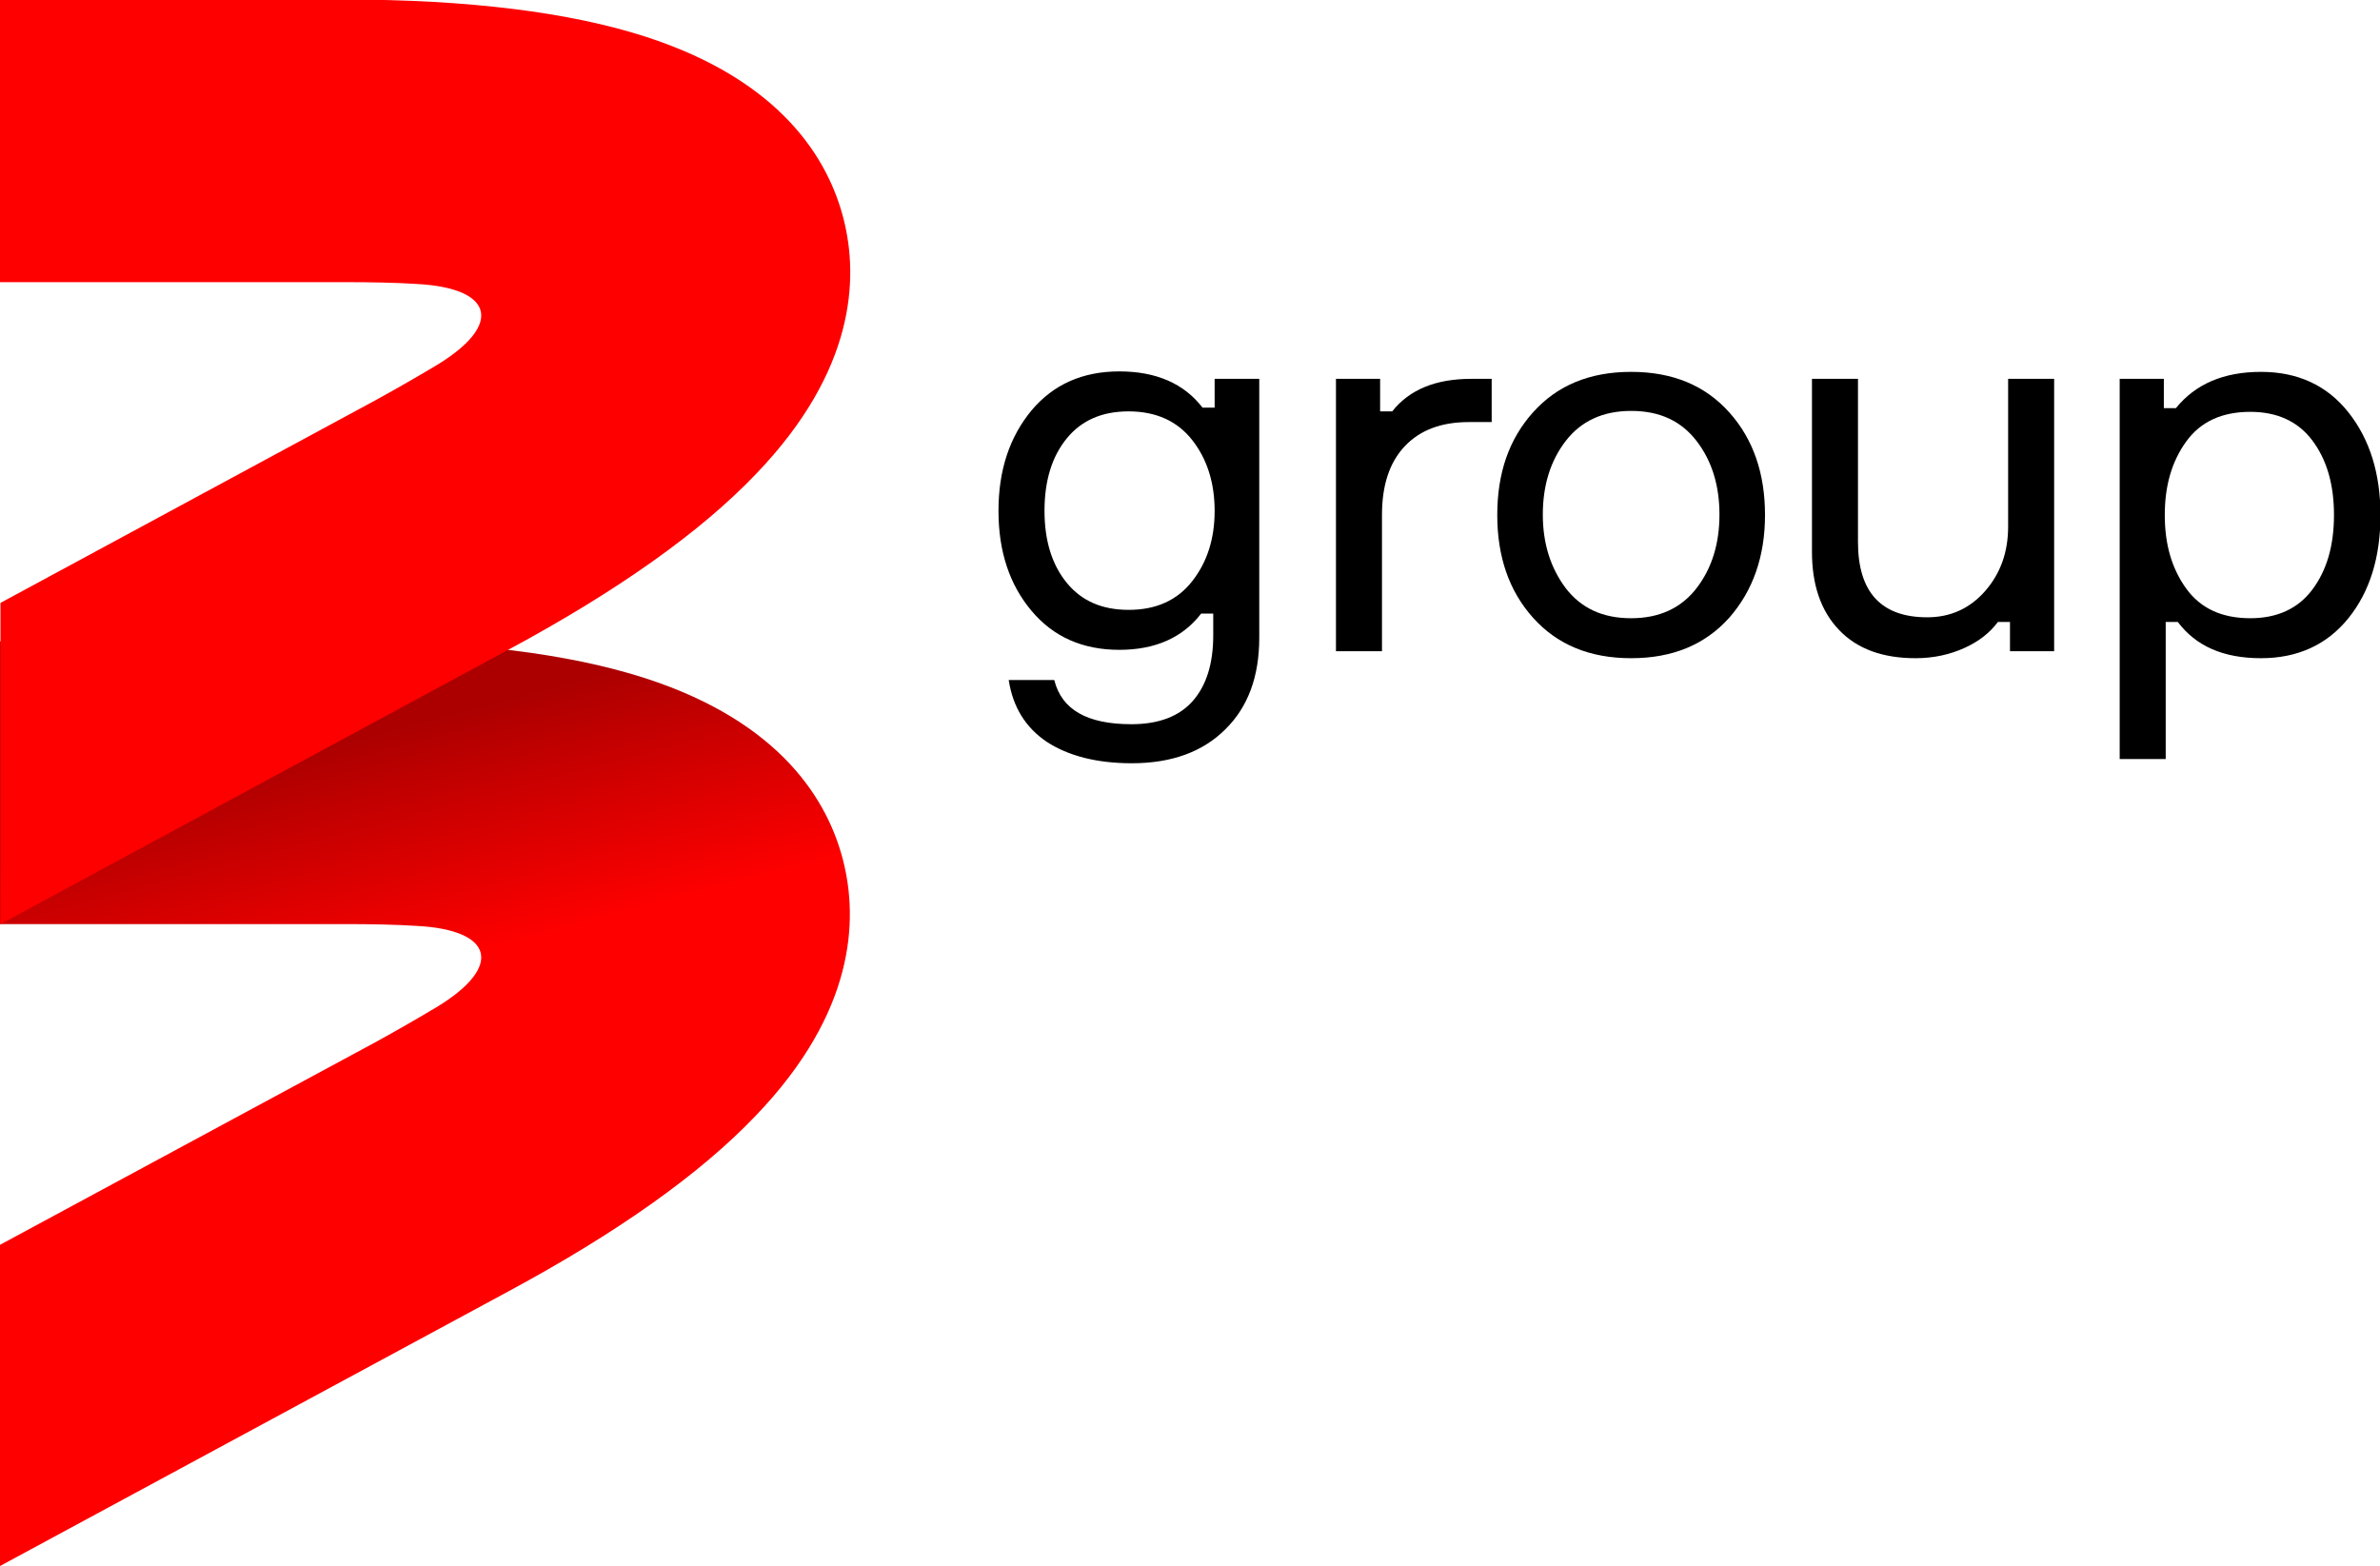
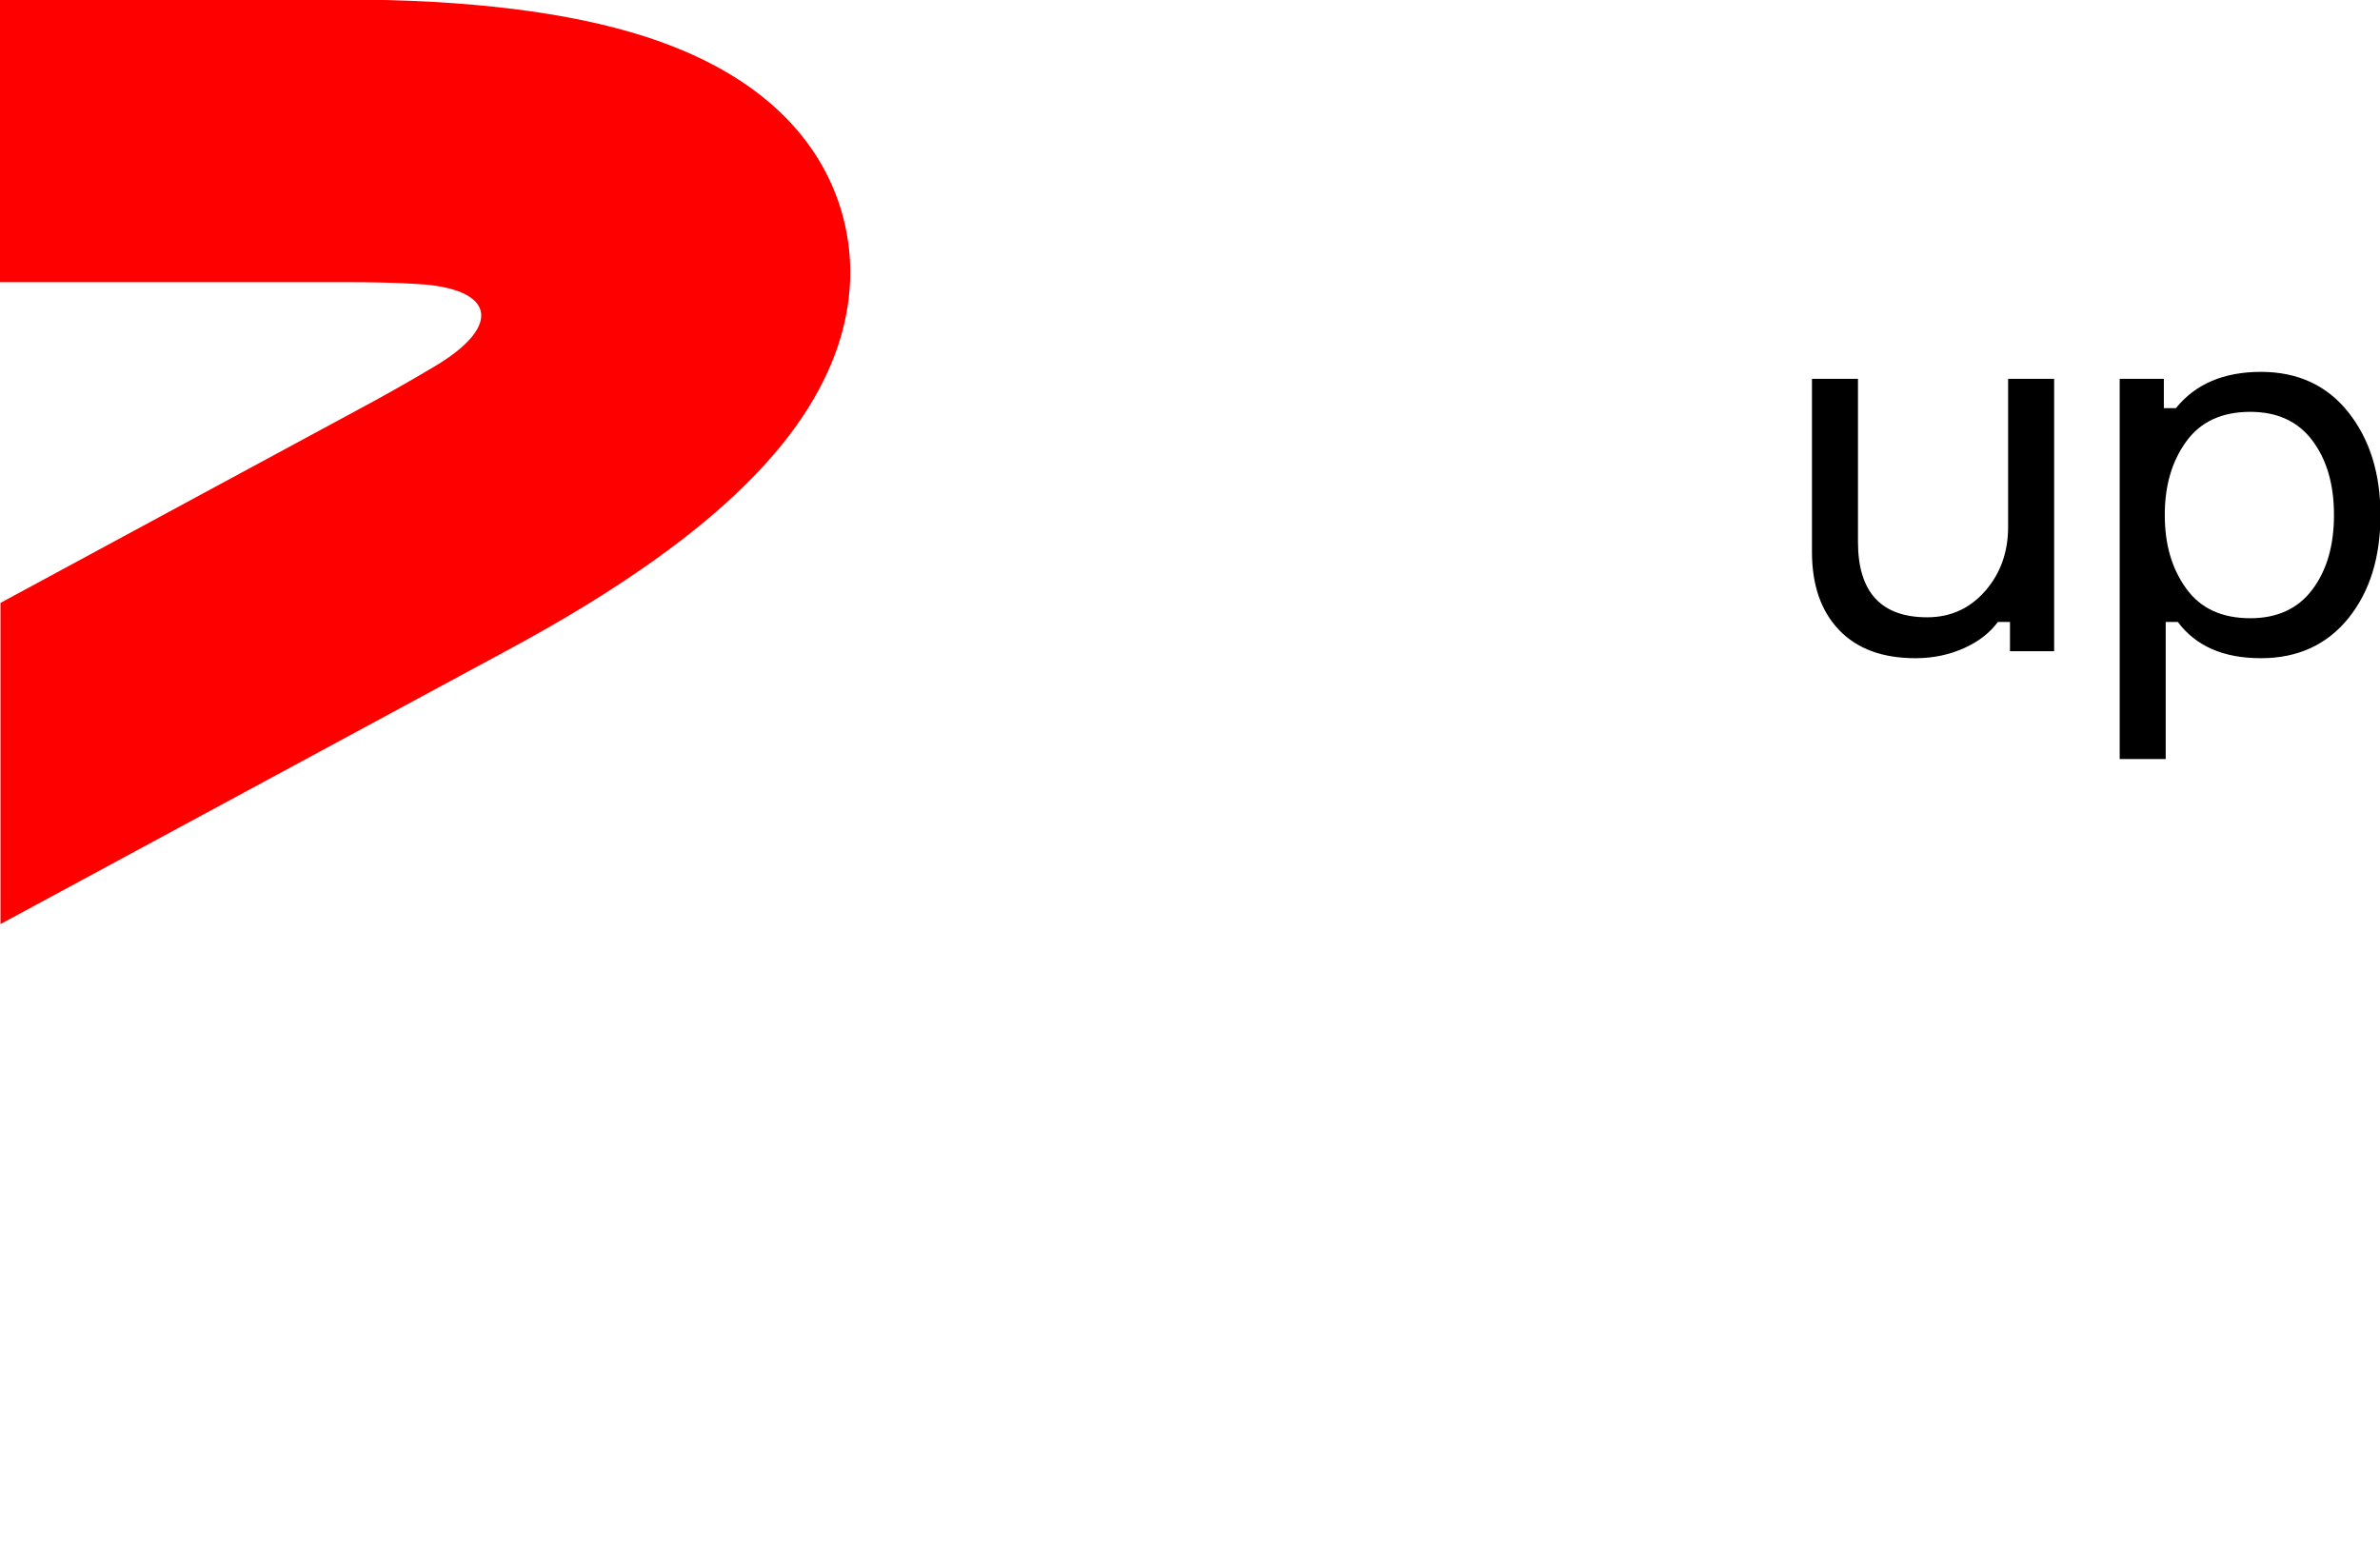
<svg xmlns="http://www.w3.org/2000/svg" version="1.1" id="Слой_1" x="0px" y="0px" viewBox="0 0 512 336.9" style="enable-background:new 0 0 512 336.9;" xml:space="preserve">
  <style type="text/css">
	.st0{fill-rule:evenodd;clip-rule:evenodd;fill:url(#Fill-1_1_);}
	.st1{fill-rule:evenodd;clip-rule:evenodd;fill:#FF0000;}
</style>
  <title>GO_whitered</title>
  <desc>Created with Sketch.</desc>
  <g>
    <g>
      <g id="Clip-2">
		</g>
      <linearGradient id="Fill-1_1_" gradientUnits="userSpaceOnUse" x1="-774.768" y1="-178.69" x2="-774.883" y2="-179.157" gradientTransform="matrix(99.912 0 0 108.615 77488.219 19620.375)">
        <stop offset="0" style="stop-color:#FF0000" />
        <stop offset="1" style="stop-color:#AC0000" />
      </linearGradient>
-       <path id="Fill-1" class="st0" d="M0,138v60.8h74.1c5.8,0,11,0.1,15.7,0.4l0,0c16.4,0.9,18.4,8.7,4.4,17.3l0,0    c-4,2.4-8.5,5-13.6,7.8l0,0L0,267.8v69.1l109.4-59.1c23.4-12.6,41.3-25.3,53.2-37.8l0,0c21.4-22.3,22-42.1,18.8-54.8l0,0    c-3.2-12.7-13.2-29.8-42.6-39.3l0,0c-16.4-5.3-38.3-8-64.8-8l0,0L0,138L0,138z" />
      <g id="Group-6" transform="translate(346, 4)">
        <g id="Clip-5">
			</g>
        <path id="Fill-4" class="st1" d="M-164.5,43.2c-3.2-12.7-13.2-29.8-42.6-39.3c-16.4-5.3-38.3-8-64.8-8H-346v60.8h74.1     c5.8,0,11.1,0.1,15.7,0.4c16.4,0.9,18.4,8.7,4.4,17.3c-4,2.4-8.5,5-13.6,7.8l-80.5,43.5v69.1l109.4-59.1     c23.4-12.6,41.3-25.3,53.2-37.8C-162,75.7-161.3,55.9-164.5,43.2" />
      </g>
    </g>
    <g>
-       <path d="M261.4,81.5h9.5v55.7c0,8.3-2.4,14.9-7.3,19.7c-4.8,4.8-11.5,7.3-20.1,7.3c-7.6,0-13.7-1.6-18.3-4.6    c-4.6-3.1-7.3-7.5-8.2-13.3h9.8c1.6,6.4,7.1,9.5,16.6,9.5c5.9,0,10.3-1.7,13.2-5c2.9-3.3,4.4-8,4.4-14.1V132h-2.6    c-4,5.2-9.9,7.8-17.6,7.8c-7.9,0-14.2-2.8-18.9-8.4c-4.7-5.6-7.1-12.7-7.1-21.5c0-8.8,2.4-15.9,7.1-21.6c4.7-5.6,11-8.4,18.9-8.4    c7.9,0,13.9,2.6,17.9,7.8h2.6V81.5z M242.8,131.2c6,0,10.5-2.1,13.7-6.2c3.2-4.1,4.8-9.1,4.8-15.1c0-6-1.6-11.1-4.8-15.2    c-3.2-4.1-7.8-6.2-13.7-6.2c-5.7,0-10.1,1.9-13.3,5.8c-3.2,3.9-4.8,9.1-4.8,15.6c0,6.4,1.6,11.6,4.8,15.5    C232.7,129.3,237.1,131.2,242.8,131.2z" />
-       <path d="M320.9,81.5v9.3H316c-5.9,0-10.5,1.7-13.8,5.2c-3.3,3.5-4.9,8.4-4.9,14.8v29.3h-9.9V81.5h9.5v7h2.6c3.7-4.7,9.4-7,17-7    H320.9z" />
-       <path d="M329.8,88.7c5.2-5.8,12.2-8.7,21.1-8.7c8.9,0,15.9,2.9,21.1,8.7c5.2,5.8,7.7,13.2,7.7,22.1c0,8.9-2.6,16.3-7.7,22.1    c-5.2,5.8-12.2,8.7-21.1,8.7c-8.9,0-15.9-2.9-21.1-8.7c-5.2-5.8-7.7-13.2-7.7-22.1C322.1,101.8,324.6,94.5,329.8,88.7z     M336.8,126.5c3.3,4.3,7.9,6.5,14.1,6.5c6.1,0,10.8-2.2,14.1-6.5c3.3-4.3,4.9-9.6,4.9-15.8c0-6.2-1.6-11.5-4.9-15.8    c-3.3-4.3-7.9-6.5-14.1-6.5c-6.1,0-10.8,2.2-14.1,6.5c-3.3,4.3-4.9,9.6-4.9,15.8C331.9,117,333.6,122.2,336.8,126.5z" />
      <path d="M389.8,81.5h9.9v35.1c0,10.8,5,16.2,14.9,16.2c5,0,9.2-1.9,12.5-5.7c3.3-3.8,4.9-8.4,4.9-13.8V81.5h9.9v58.6h-9.5v-6.3    h-2.6c-1.7,2.3-4.1,4.2-7.2,5.6c-3.1,1.4-6.6,2.2-10.5,2.2c-7.1,0-12.6-2-16.5-6.1c-3.9-4.1-5.8-9.7-5.8-16.8V81.5z" />
      <path d="M456,81.5h9.5v6.3h2.6c4.2-5.2,10.3-7.8,18.3-7.8c7.9,0,14.2,2.9,18.8,8.7c4.6,5.8,6.9,13.2,6.9,22.1    c0,9.1-2.3,16.5-6.9,22.2c-4.6,5.7-10.9,8.6-18.8,8.6c-8.1,0-14-2.6-17.9-7.8h-2.6v29.5H456V81.5z M484.1,88.6    c-6.1,0-10.7,2.1-13.8,6.4c-3.1,4.3-4.6,9.5-4.6,15.8c0,6.3,1.5,11.5,4.6,15.8c3.1,4.3,7.7,6.4,13.8,6.4c5.7,0,10.2-2,13.3-6.1    c3.1-4.1,4.7-9.4,4.7-16.1c0-6.7-1.6-12-4.7-16.1C494.3,90.6,489.8,88.6,484.1,88.6z" />
    </g>
  </g>
</svg>